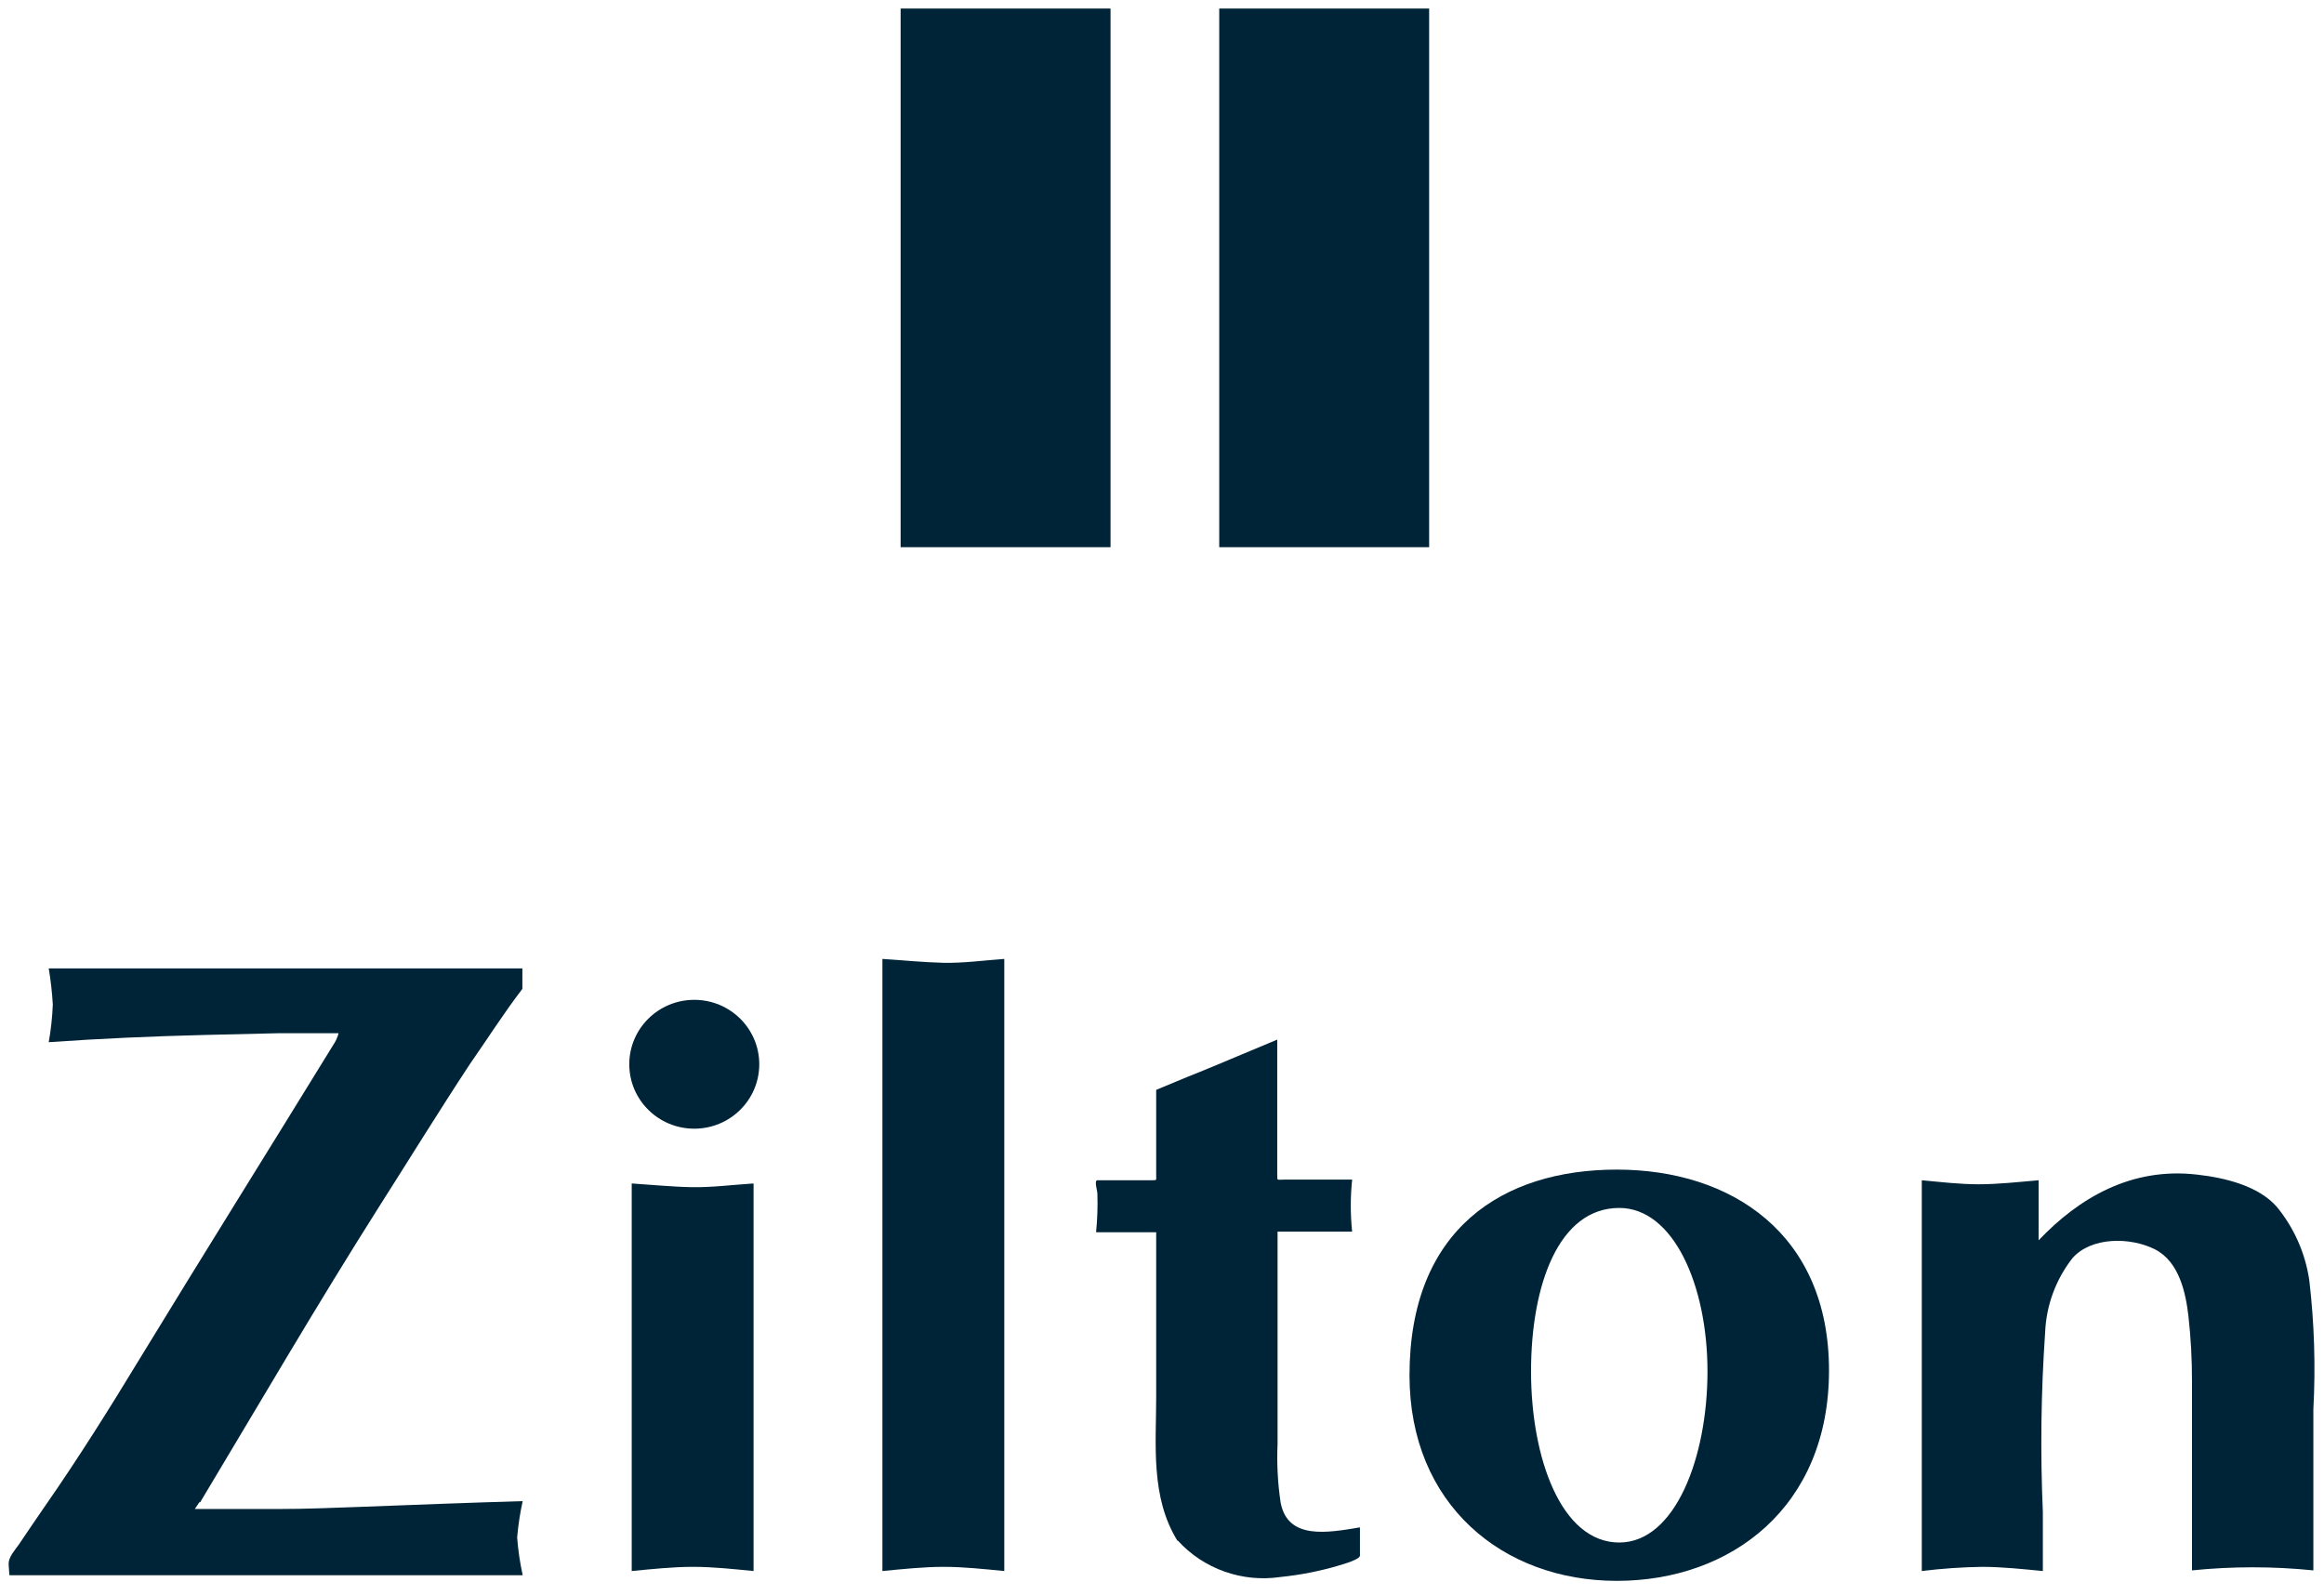
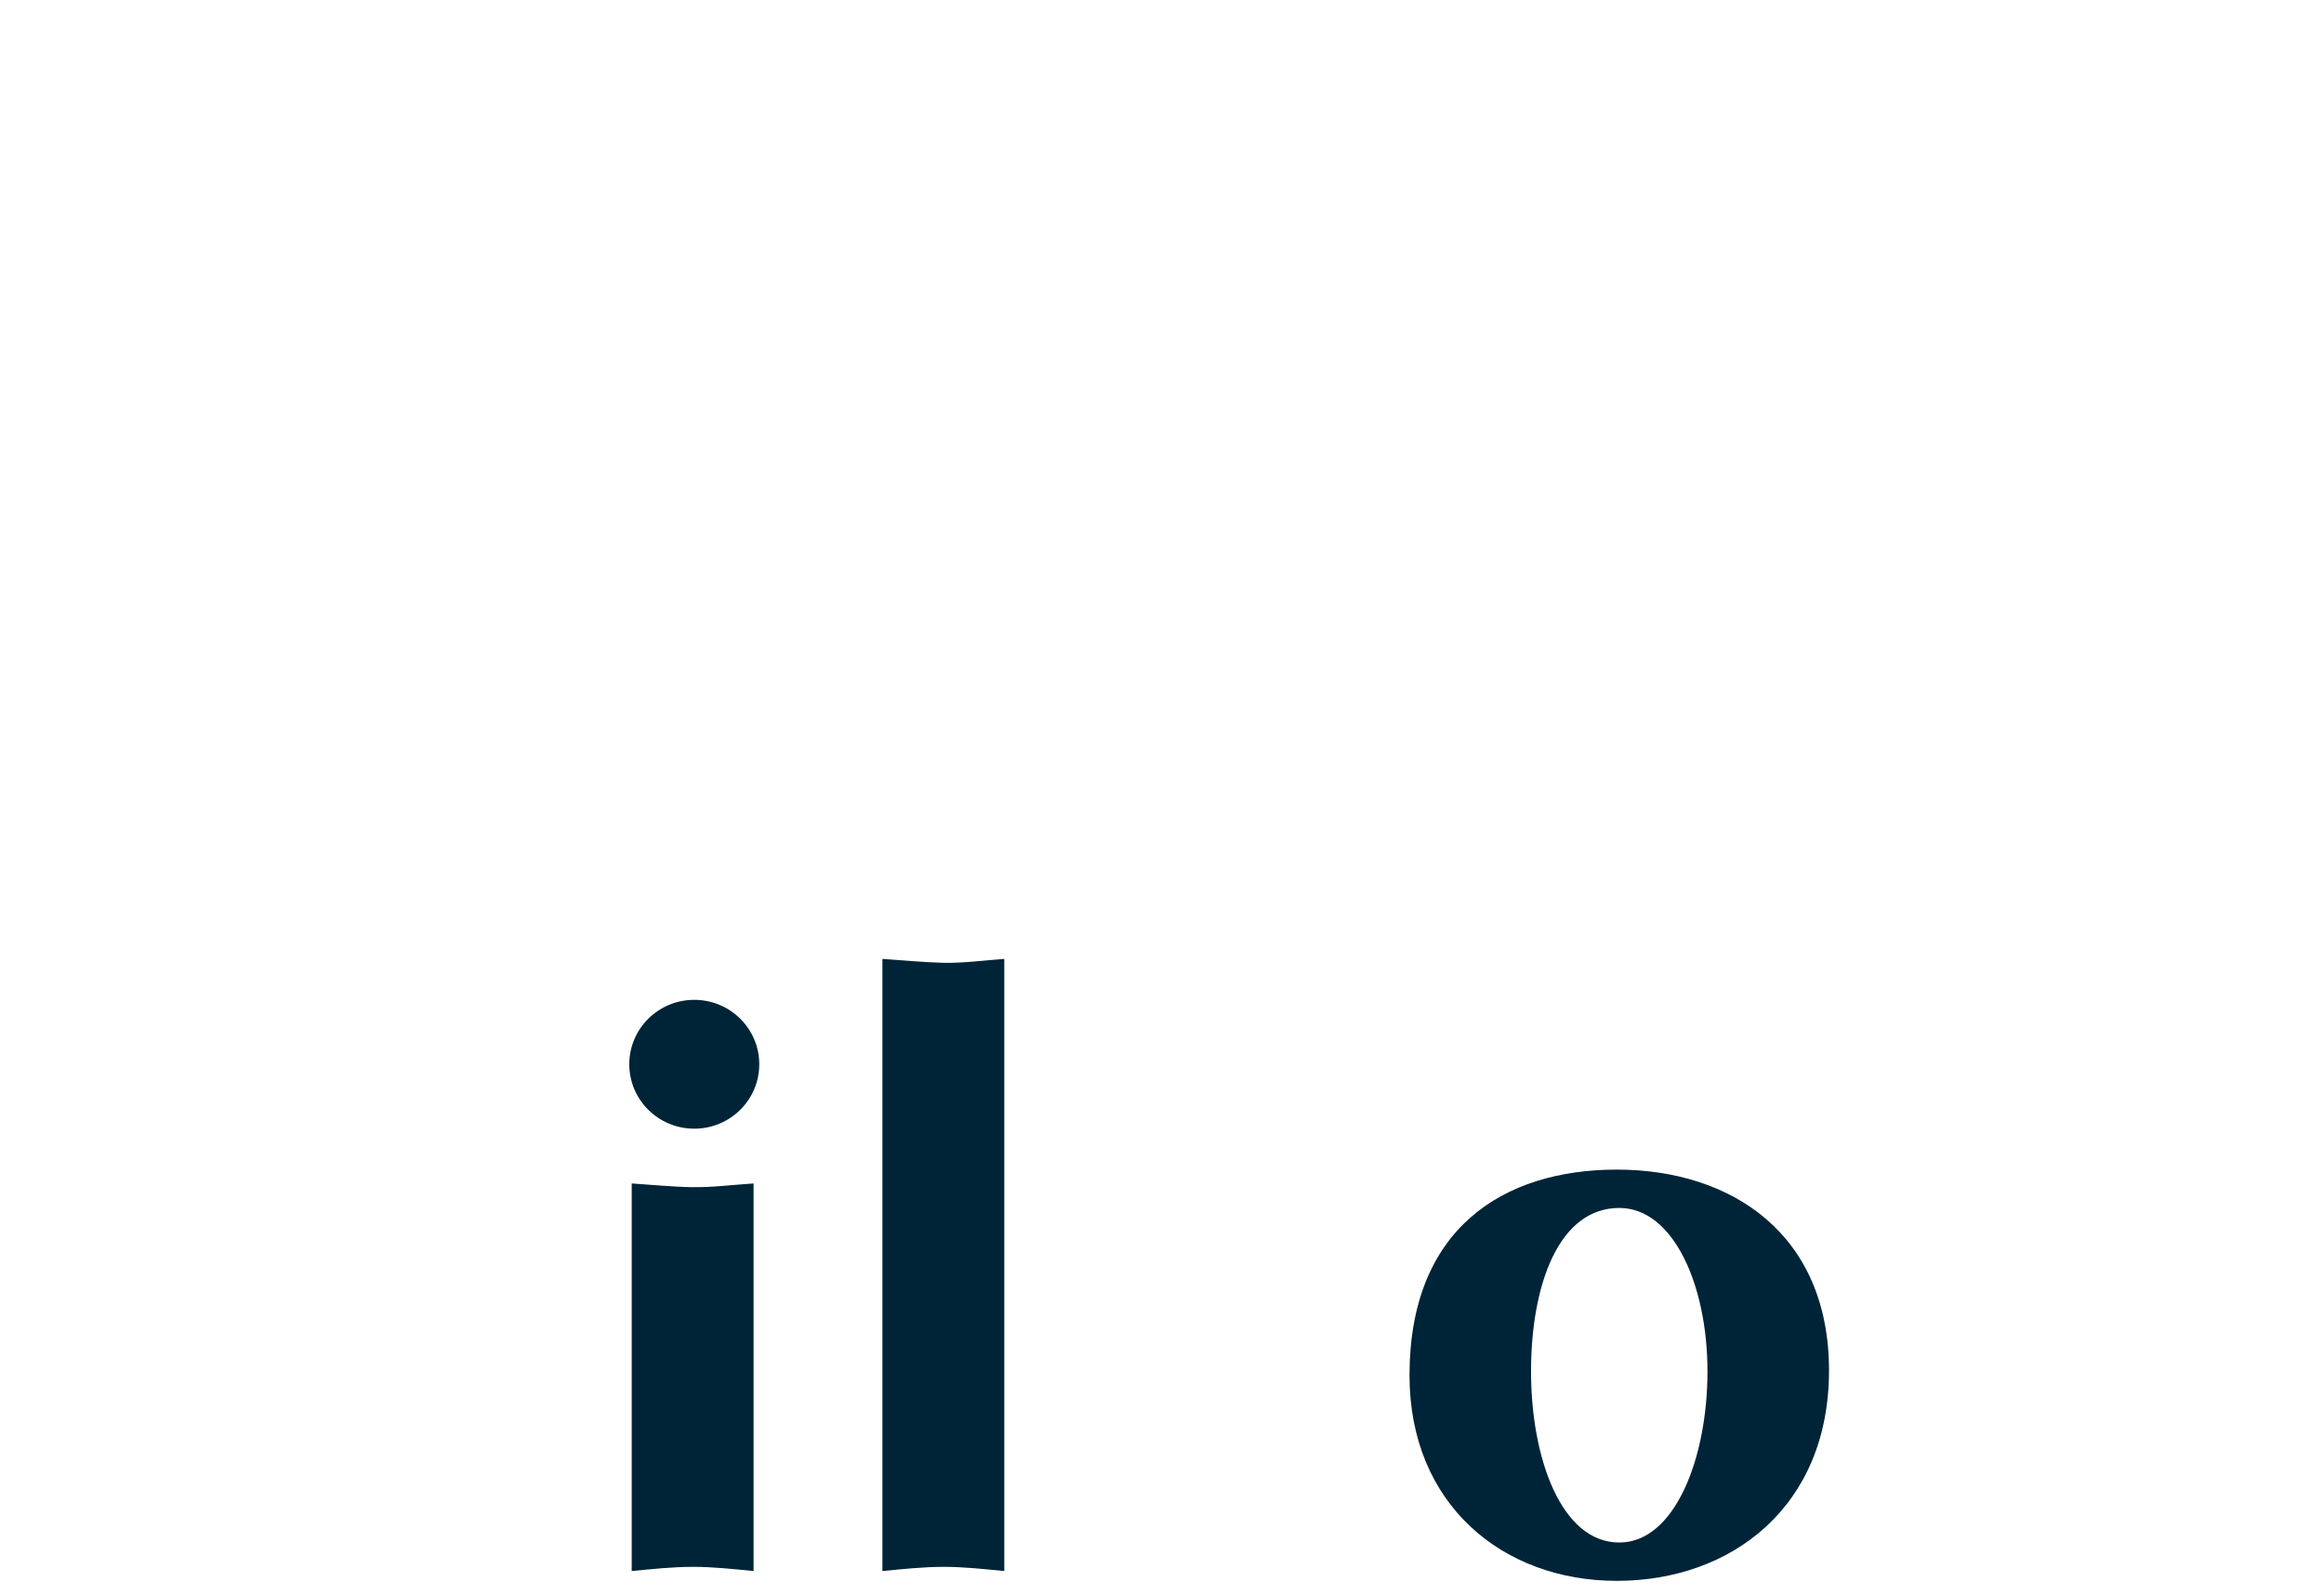
<svg xmlns="http://www.w3.org/2000/svg" width="102px" height="70px" viewBox="0 0 102 70" version="1.1">
  <g id="Symbols" stroke="none" stroke-width="1" fill="none" fill-rule="evenodd">
    <g id="Header-(desktop-alternatief)" transform="translate(-651, -15)" fill-rule="nonzero" fill="#002437">
      <g id="Header" transform="translate(0, 15)">
        <g id="Zilton-logo" transform="translate(651, 0)">
          <g id="Zilton-Logo">
            <g id="ZILTON">
-               <rect id="Rectangle-path" x="39.528" y="0.375" width="9.213" height="23.644" />
-               <rect id="Rectangle-path" x="53.512" y="0.375" width="9.213" height="23.644" />
              <path d="M33.324,46.716 C33.324,48.278 32.047,49.544 30.471,49.544 C28.896,49.544 27.619,48.278 27.619,46.716 C27.619,45.154 28.896,43.888 30.471,43.888 C32.047,43.888 33.324,45.154 33.324,46.716" id="Shape" />
-               <path d="M8.75,65.941 L8.55,66.238 L12.201,66.238 C13.399,66.238 14.597,66.189 15.767,66.146 C18.156,66.055 20.545,65.963 22.941,65.892 C22.824,66.419 22.743,66.952 22.698,67.49 C22.74,68.046 22.821,68.599 22.941,69.144 L0.414,69.144 C0.414,69.144 0.378,68.72 0.378,68.649 C0.378,68.331 0.649,68.056 0.834,67.787 C1.212,67.221 1.597,66.663 1.99,66.09 C3.466,63.969 4.842,61.77 6.176,59.571 C8.971,54.989 11.816,50.442 14.626,45.868 C14.734,45.711 14.814,45.536 14.861,45.352 L14.034,45.352 L12.273,45.352 L8.999,45.429 C6.718,45.486 4.421,45.585 2.139,45.747 C2.236,45.201 2.296,44.648 2.318,44.093 C2.287,43.562 2.227,43.034 2.139,42.509 L22.927,42.509 L22.927,43.407 C22.107,44.475 21.393,45.606 20.623,46.709 C19.254,48.788 17.949,50.909 16.63,52.981 C13.92,57.259 11.374,61.628 8.786,65.941" id="Shape" />
              <path d="M41.425,68.777 C40.526,68.777 39.621,68.876 38.729,68.961 L38.729,42.092 C39.613,42.148 40.498,42.24 41.382,42.262 C42.266,42.283 43.186,42.156 44.078,42.092 L44.078,68.961 C43.193,68.876 42.309,68.777 41.425,68.777" id="Shape" />
-               <path d="M51.687,67.645 C50.488,65.729 50.745,63.403 50.745,61.324 L50.745,54.324 L50.745,54.091 L48.107,54.091 C48.163,53.525 48.183,52.956 48.164,52.387 C48.164,52.281 48.014,51.807 48.164,51.807 L50.56,51.807 C50.781,51.807 50.745,51.807 50.745,51.616 L50.745,49.325 L50.745,47.84 C51.351,47.593 51.95,47.331 52.564,47.091 C53.733,46.617 54.888,46.115 56.058,45.634 L56.058,51.616 C56.058,51.835 56.058,51.779 56.35,51.779 L59.345,51.779 C59.266,52.538 59.266,53.303 59.345,54.063 L56.072,54.063 L56.072,54.289 L56.072,63.389 C56.034,64.249 56.079,65.111 56.208,65.963 C56.521,67.596 58.254,67.285 59.688,67.044 L59.688,68.282 C59.688,68.444 59.046,68.635 58.732,68.727 C57.905,68.97 57.058,69.135 56.201,69.222 C54.52,69.472 52.824,68.87 51.687,67.617" id="Shape" />
-               <path d="M87,68.777 C86.113,68.79 85.227,68.851 84.347,68.961 L84.347,51.807 C85.181,51.885 86.009,51.984 86.843,51.984 C87.677,51.984 88.597,51.885 89.474,51.807 L89.474,54.444 C91.229,52.599 93.532,51.22 96.434,51.56 C97.697,51.701 99.137,52.069 99.929,52.974 C100.691,53.902 101.184,55.019 101.355,56.205 C101.575,58.082 101.635,59.974 101.533,61.862 L101.533,68.932 C99.762,68.752 97.977,68.752 96.206,68.932 L96.206,60.674 C96.21,59.701 96.157,58.728 96.049,57.761 C95.935,56.785 95.657,55.385 94.58,54.84 C93.504,54.296 91.785,54.282 90.958,55.229 C90.225,56.168 89.806,57.31 89.76,58.496 C89.579,61.115 89.546,63.743 89.66,66.366 L89.66,68.961 C88.776,68.876 87.877,68.777 86.986,68.777" id="Shape" />
              <path d="M30.414,68.777 C29.523,68.777 28.61,68.876 27.726,68.961 L27.726,51.948 C28.61,52.005 29.502,52.097 30.379,52.111 C31.256,52.125 32.183,52.005 33.074,51.948 L33.074,68.961 C32.197,68.876 31.306,68.777 30.421,68.777" id="Shape" />
              <path d="M70.962,51.34 C65.97,51.34 61.863,53.935 61.863,60.37 C61.863,66.026 65.942,69.392 70.962,69.392 C75.982,69.392 80.275,66.146 80.275,60.158 C80.275,54.169 75.997,51.34 70.962,51.34 M71.069,67.709 C68.516,67.709 67.197,63.99 67.197,60.2 C67.197,56.41 68.409,53.023 71.069,53.023 C73.444,53.023 74.941,56.41 74.941,60.2 C74.941,63.99 73.515,67.709 71.069,67.709" id="Shape" />
            </g>
          </g>
        </g>
      </g>
    </g>
  </g>
</svg>